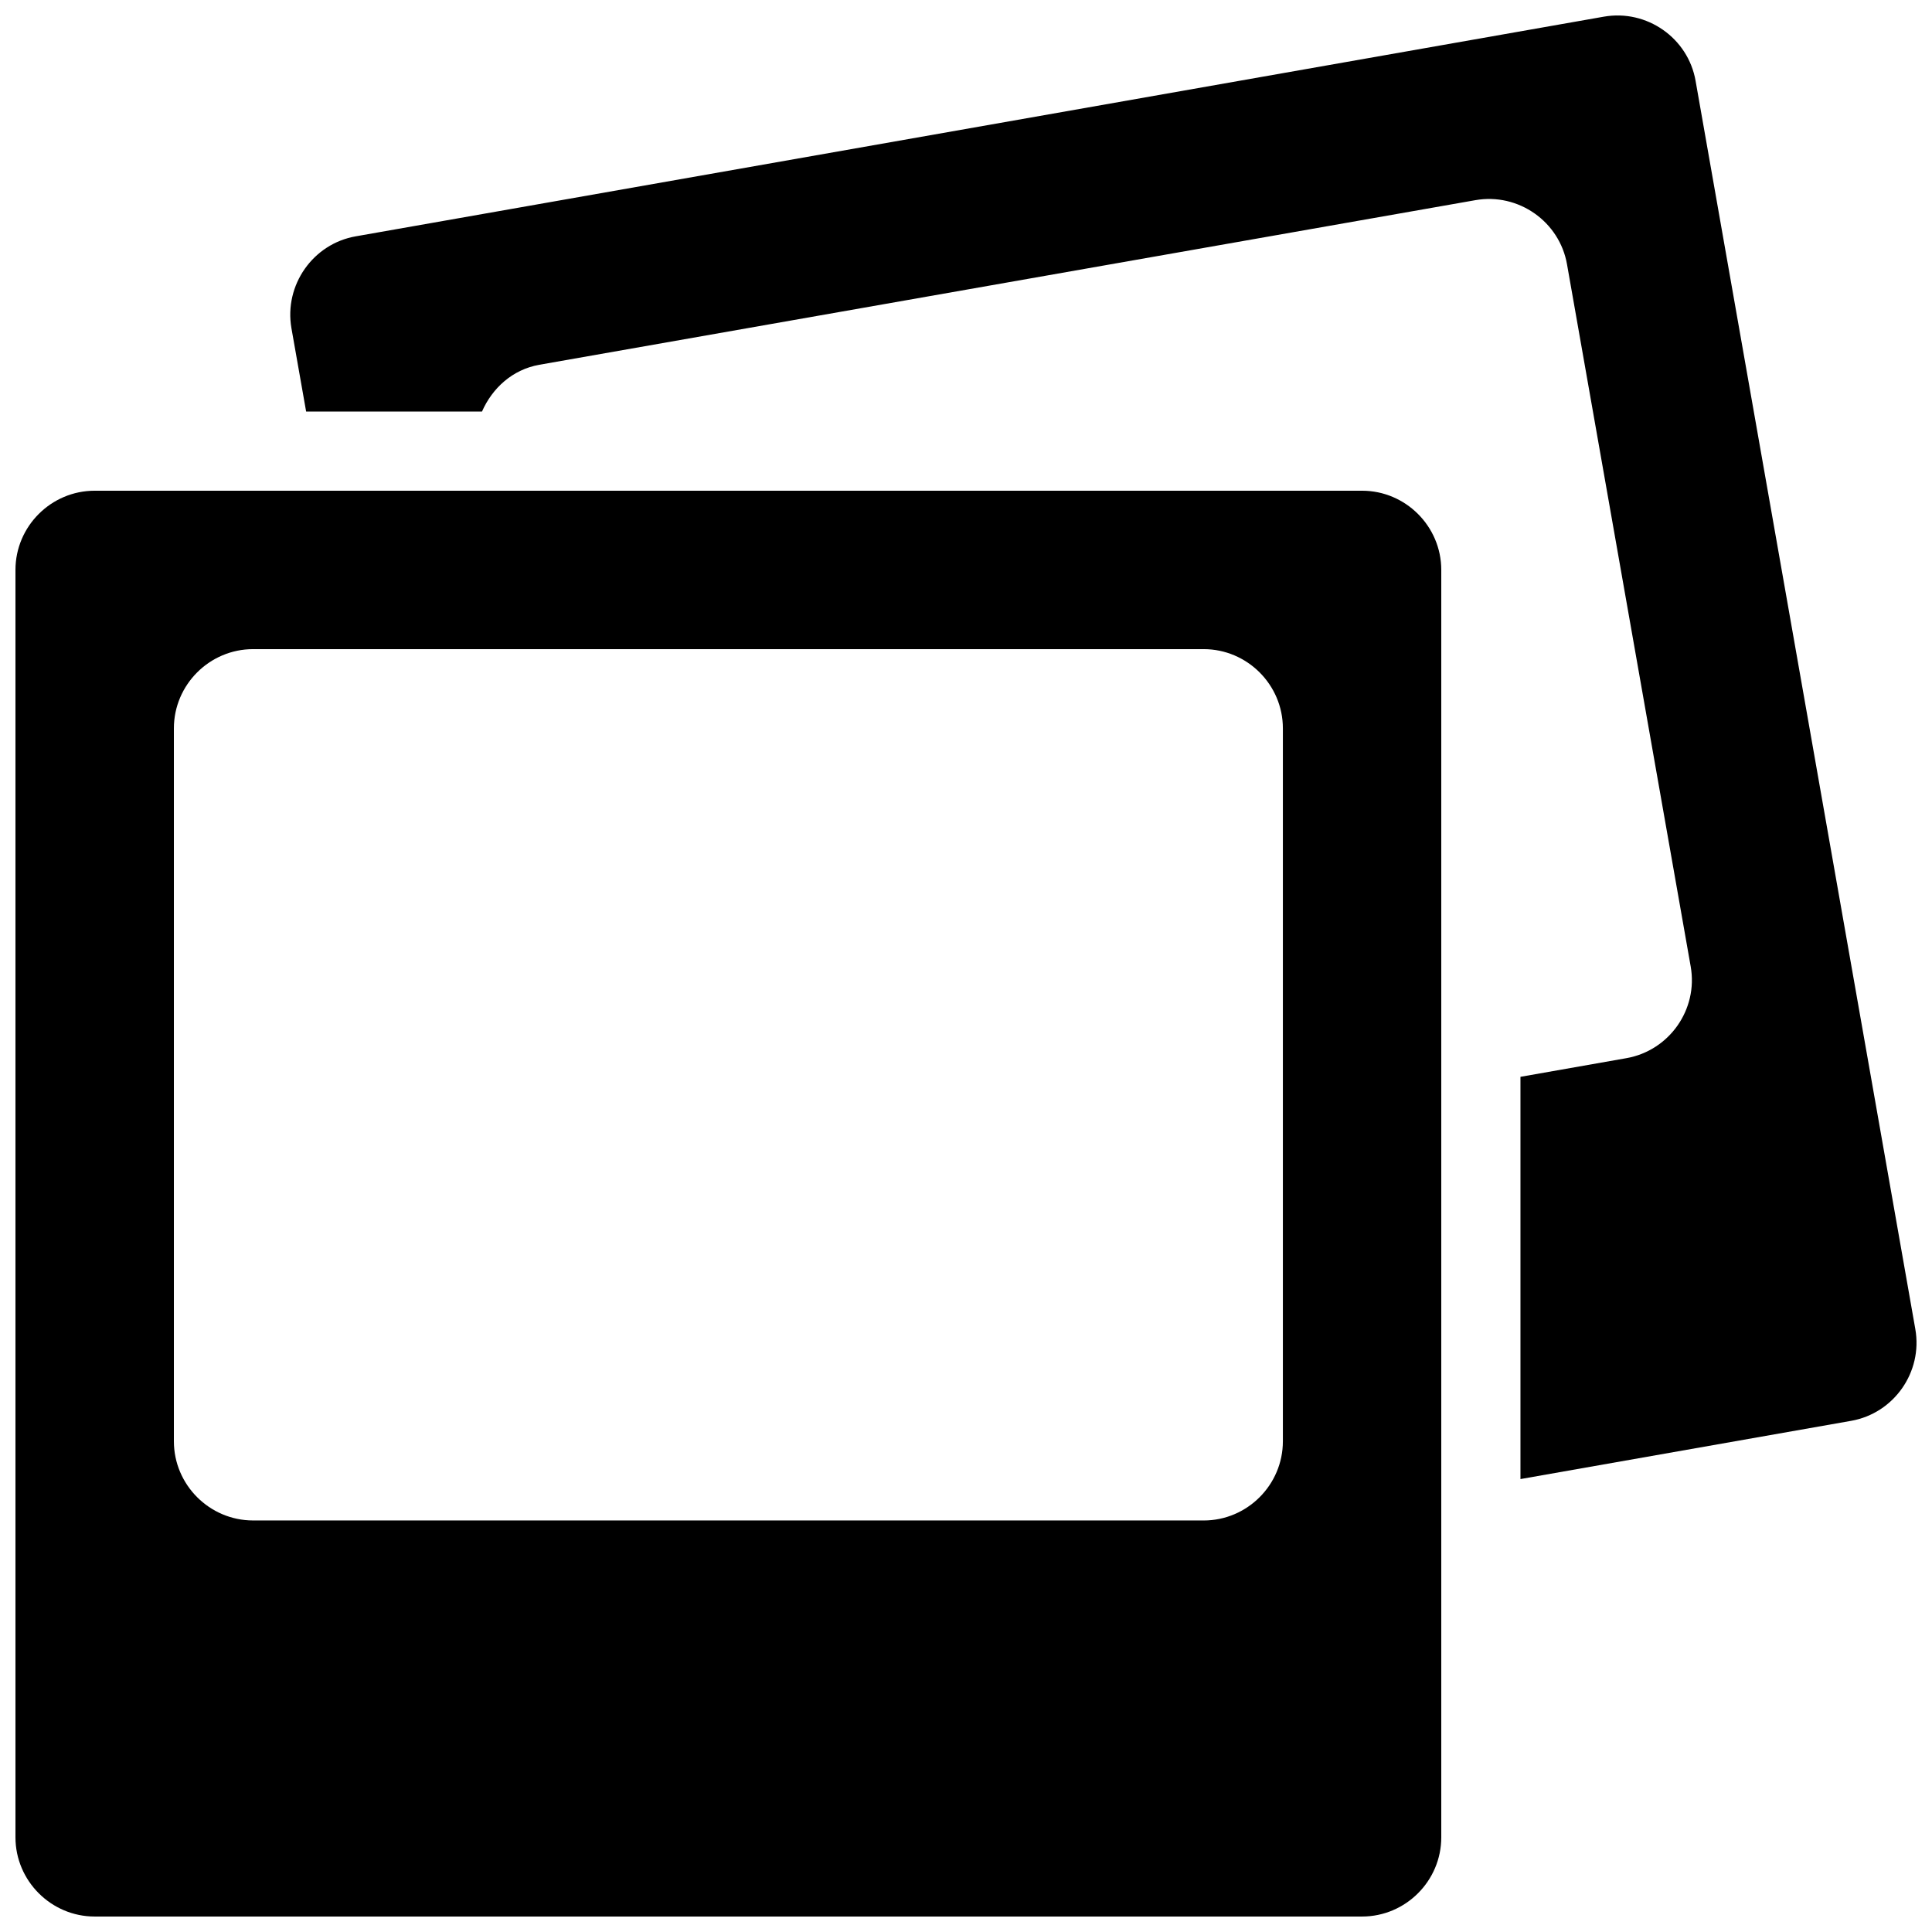
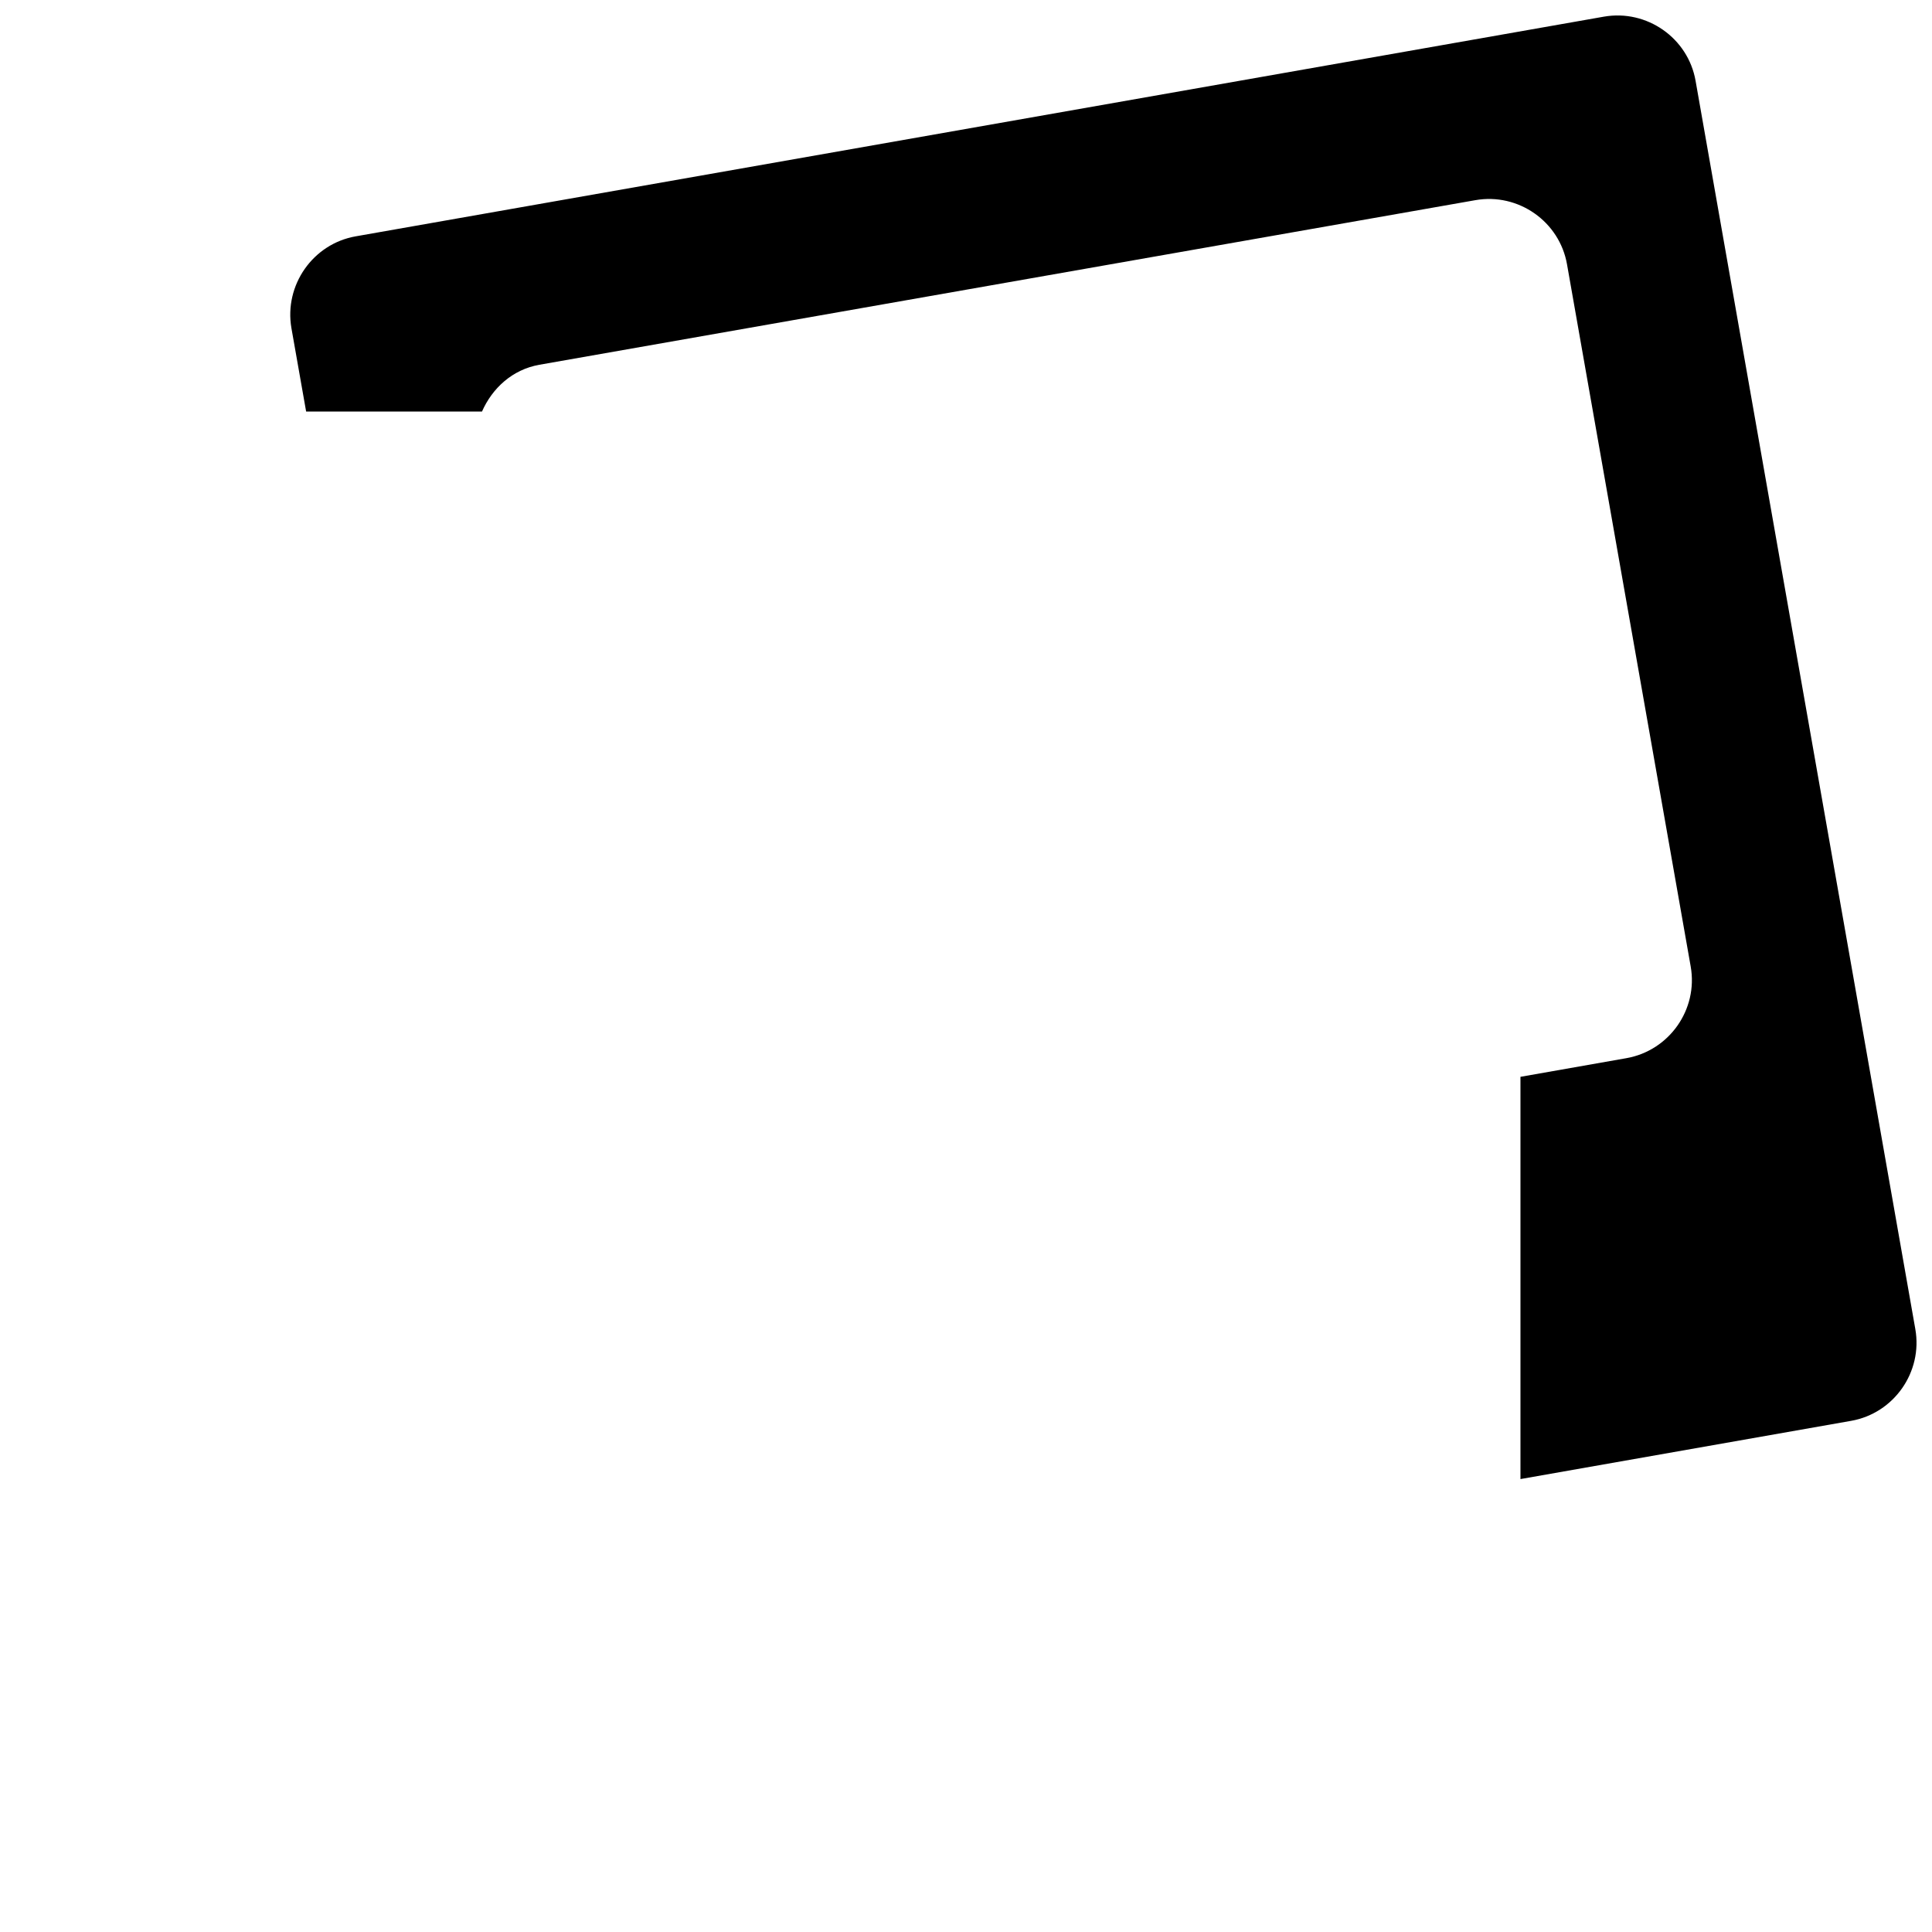
<svg xmlns="http://www.w3.org/2000/svg" width="800px" height="800px" version="1.1" viewBox="144 144 512 512">
  <defs>
    <clipPath id="b">
      <path d="m220 148.09h431.9v387.91h-431.9z" />
    </clipPath>
    <clipPath id="a">
-       <path d="m148.09 274h377.91v377.9h-377.91z" />
-     </clipPath>
+       </clipPath>
  </defs>
  <g>
    <g clip-path="url(#b)">
      <path d="m286.91 240.67 248.06-43.621c11.398-2.016 22.336 5.668 24.309 17.023l32.77 186.05c2.016 11.379-5.668 22.316-17.066 24.309l-28.047 4.938v106.6l87.621-15.43c11.355-1.996 19.02-12.93 17.023-24.309l-58.23-330.79c-1.973-11.355-12.91-19.02-24.309-17.023l-330.75 58.211c-11.355 1.973-19.02 12.93-17.066 24.309l3.902 22.125h46.605c2.727-6.191 8.059-11.125 15.176-12.387z" />
    </g>
    <g clip-path="url(#a)">
-       <path d="m169.09 651.9h335.87c11.547 0 20.992-9.445 20.992-20.992v-335.87c0-11.547-9.445-20.992-20.992-20.992h-335.87c-11.547 0-20.992 9.445-20.992 20.992v335.87c0 11.527 9.445 20.992 20.992 20.992zm20.992-314.88c0-11.547 9.445-20.992 20.992-20.992h251.91c11.547 0 20.992 9.445 20.992 20.992v188.93c0 11.547-9.445 20.992-20.992 20.992l-251.91-0.004c-11.547 0-20.992-9.445-20.992-20.992z" />
-     </g>
+       </g>
  </g>
</svg>